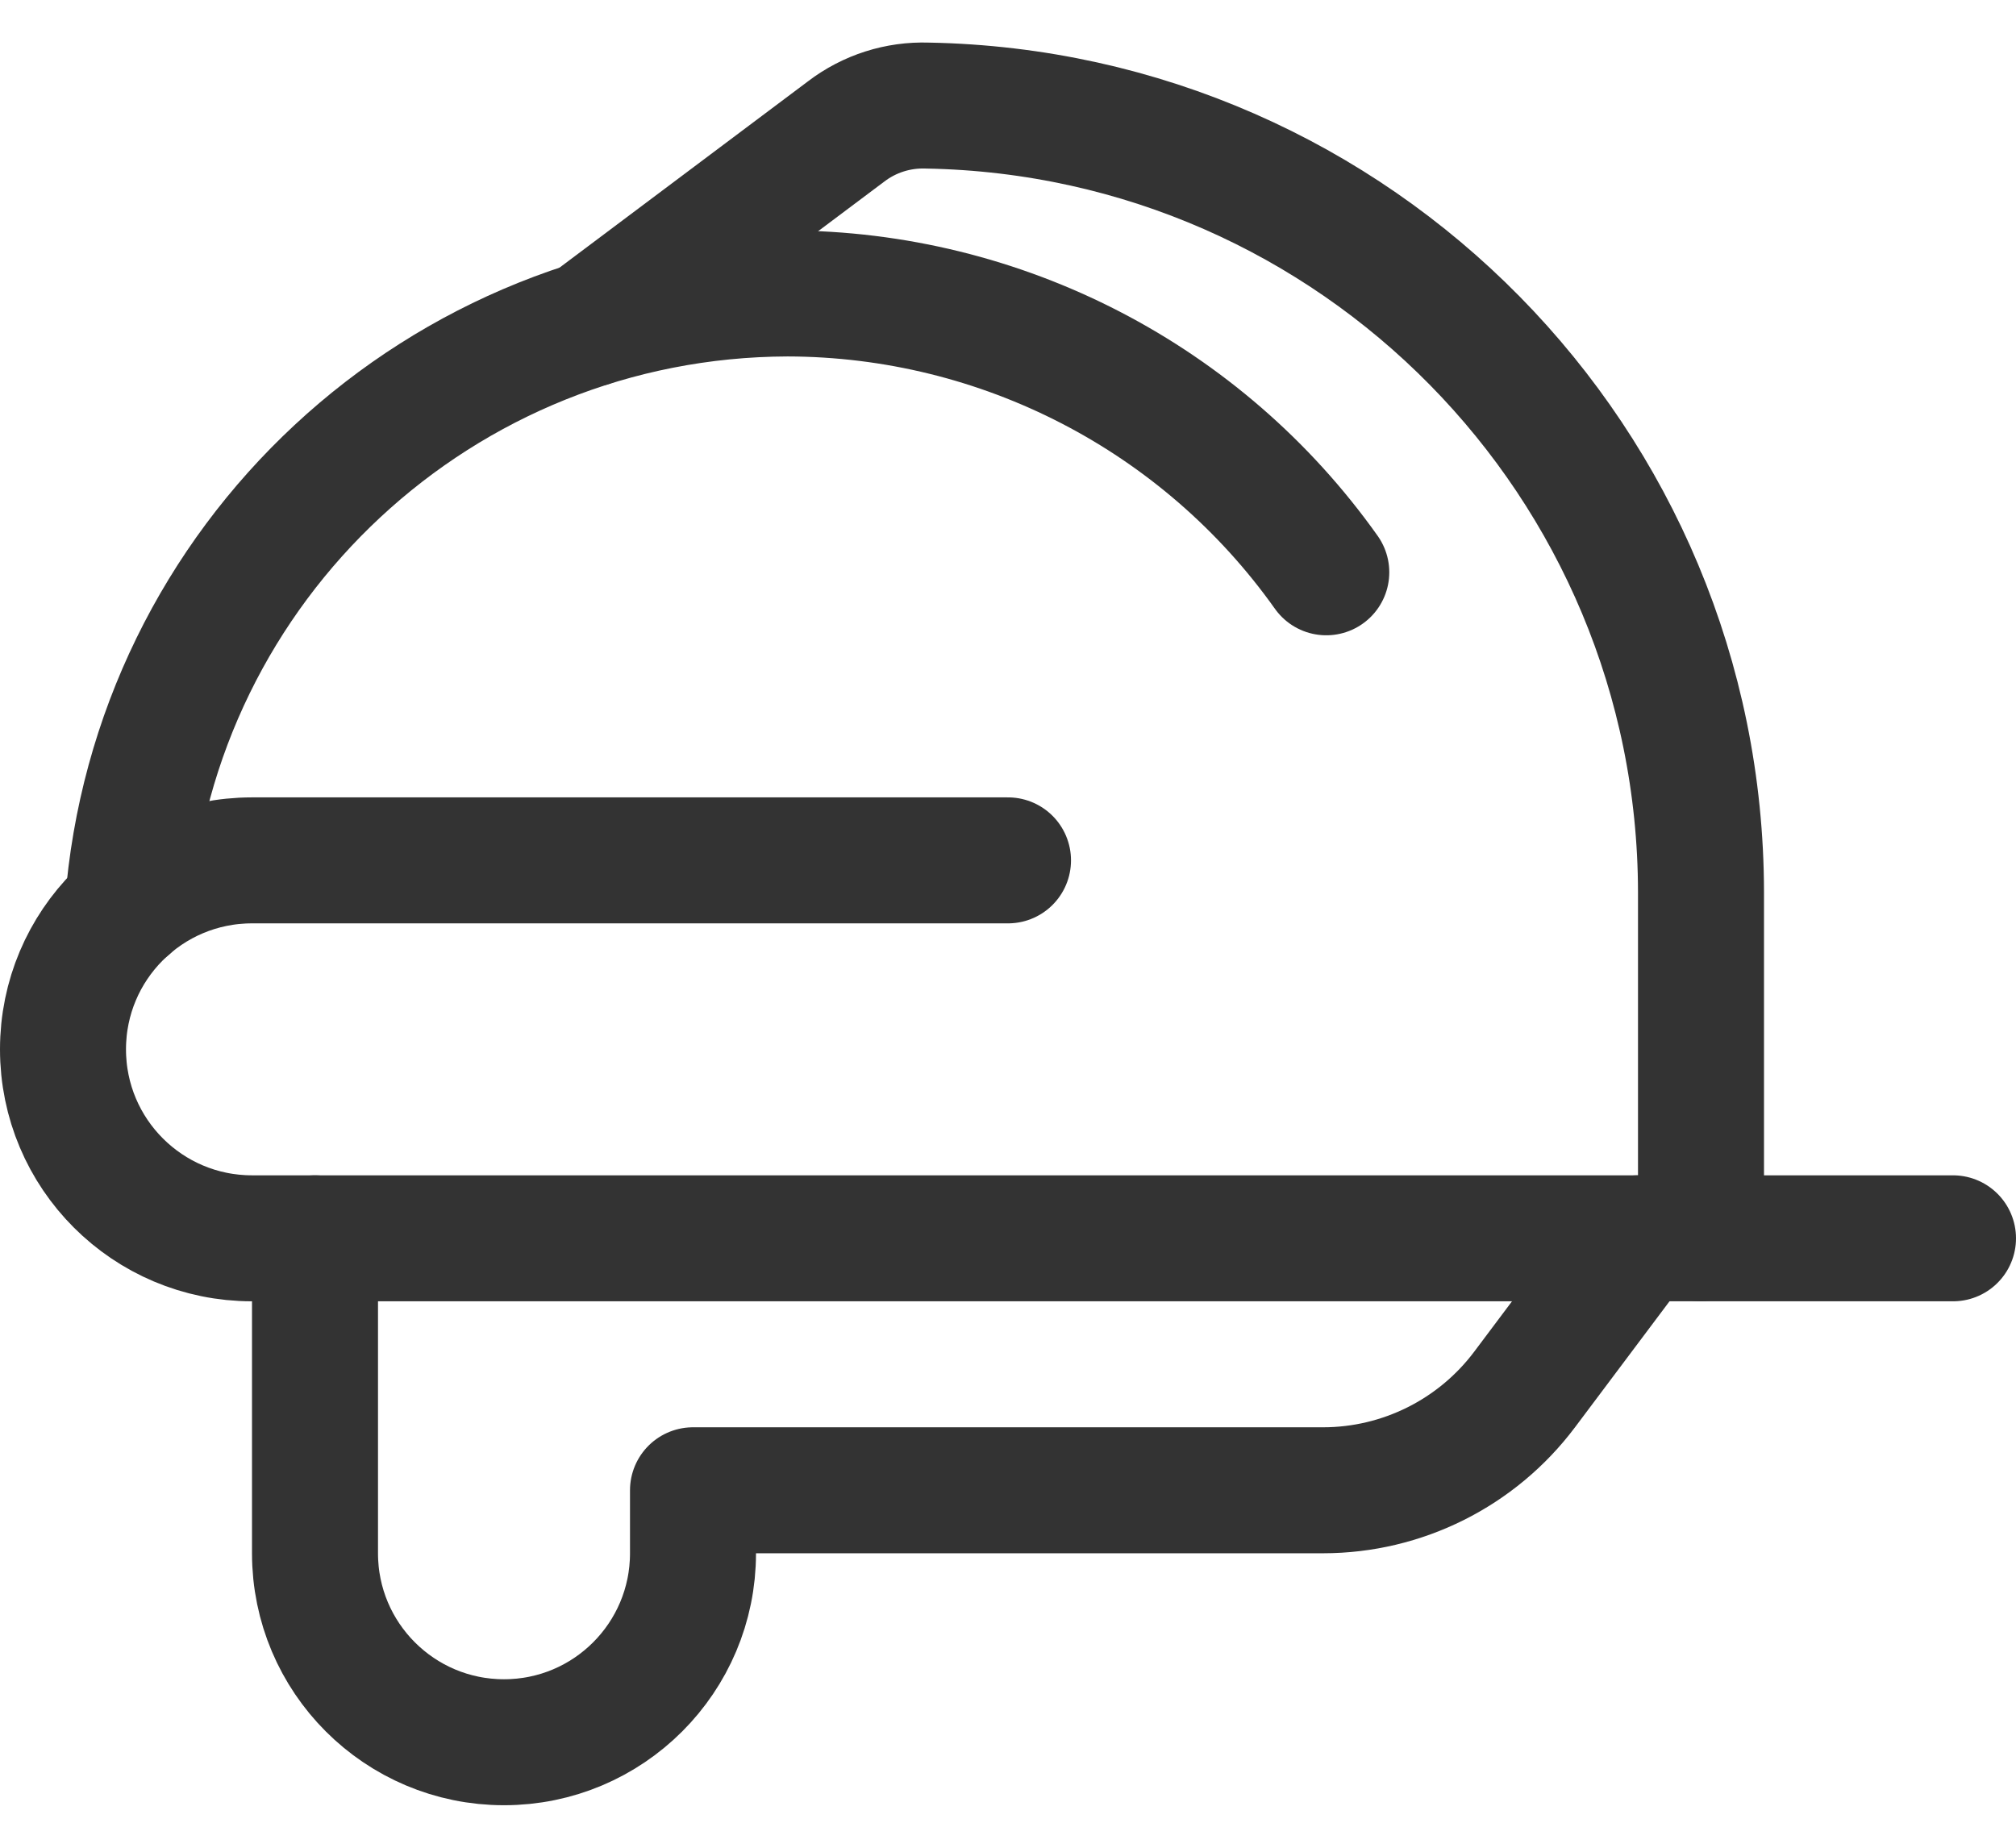
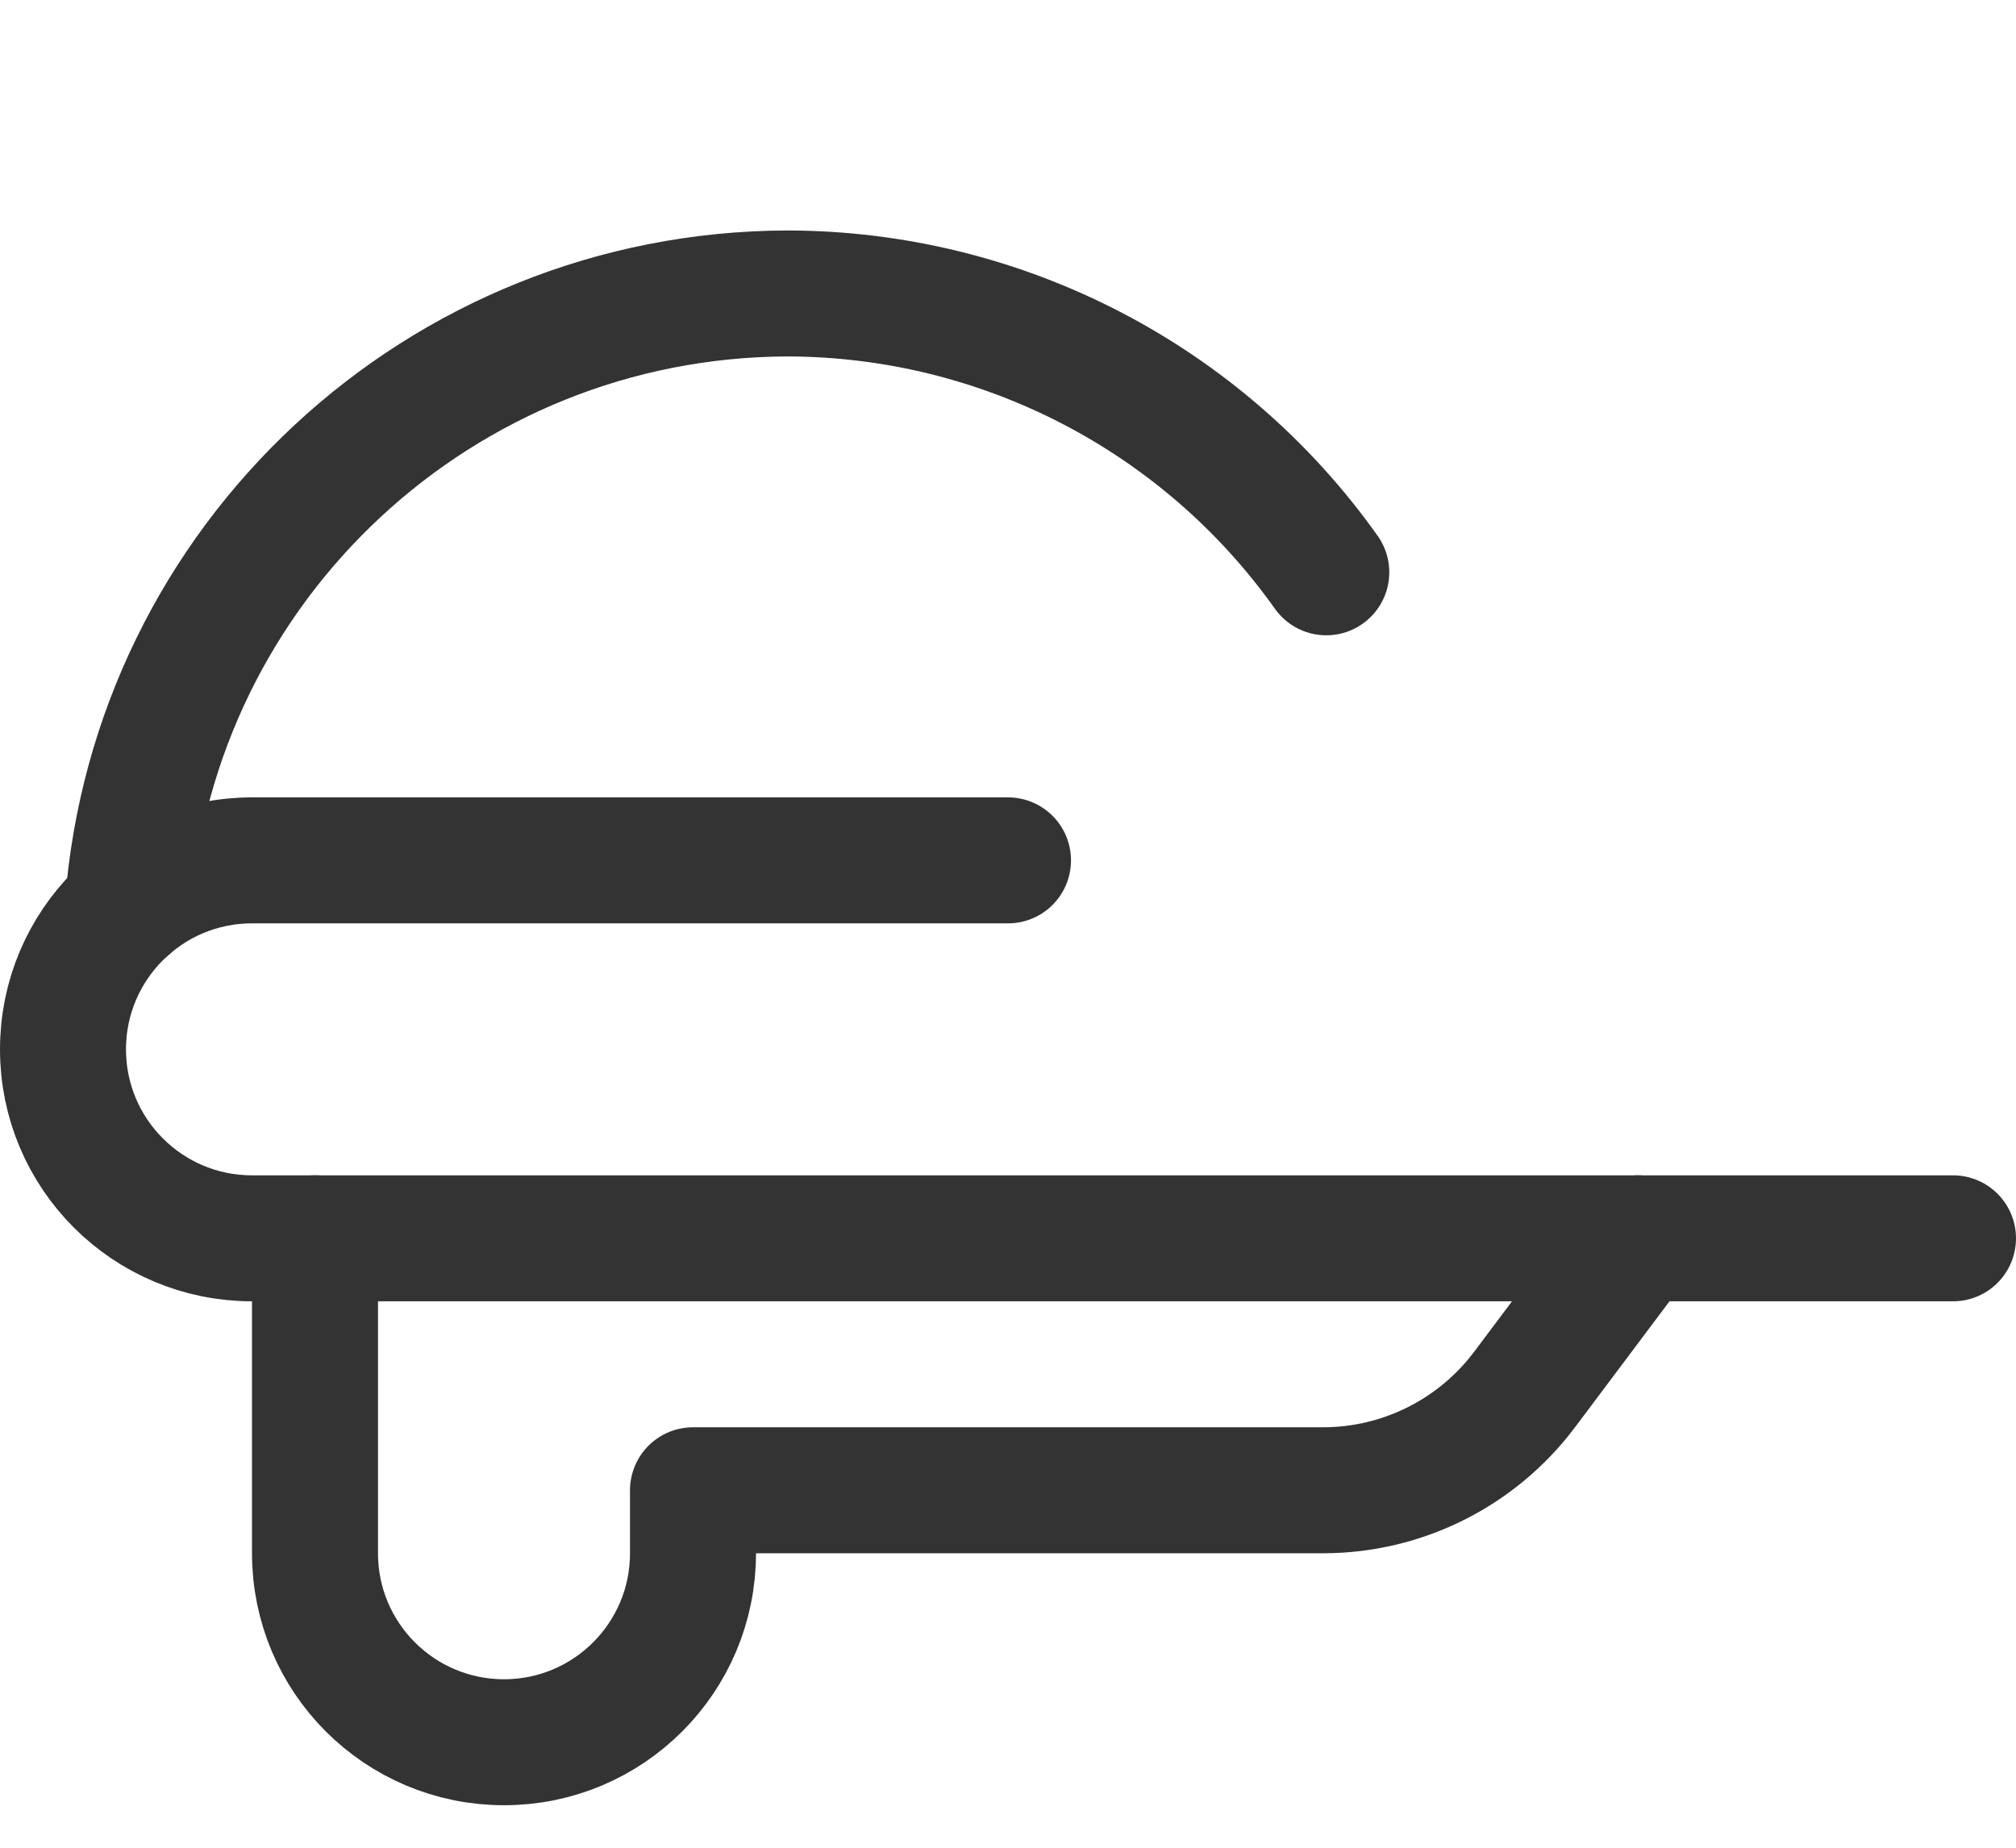
<svg xmlns="http://www.w3.org/2000/svg" width="24px" height="22px" viewBox="0 0 24 22" version="1.1">
  <title>streamline-icon-safety-helmet@24x24</title>
  <desc>Created with Sketch.</desc>
  <g id="Layout" stroke="none" stroke-width="1" fill="none" fill-rule="evenodd" stroke-linecap="round" stroke-linejoin="round">
    <g id="08_01_01_karriere" transform="translate(-285, -2495)" stroke="#333333" stroke-width="1.5">
      <g id="streamline-icon-safety-helmet@24x24" transform="translate(285, 2496)">
        <path d="M3.75,13.744 L3.75,17.494 C3.75,18.737 4.757,19.744 6,19.744 L6,19.744 C7.243,19.744 8.25,18.737 8.25,17.494 L8.25,16.744 L15.75,16.744 C16.694,16.744 17.583,16.299 18.15,15.544 L19.5,13.744" id="Path" />
        <path d="M15.789,5.814 C14.314,3.735 11.924,2.499 9.375,2.494 L9.375,2.494 C5.251,2.506 1.831,5.688 1.521,9.8" id="Path" />
-         <path d="M7.016,2.858 L10.072,0.566 C10.349,0.354 10.691,0.245 11.04,0.257 C16.147,0.349 20.242,4.511 20.25,9.619 L20.25,13.744" id="Path" />
        <path d="M12,9.244 L3,9.244 C1.757,9.244 0.75,10.251 0.75,11.494 C0.75,12.737 1.757,13.744 3,13.744 L23.25,13.744" id="Path" />
      </g>
    </g>
  </g>
</svg>